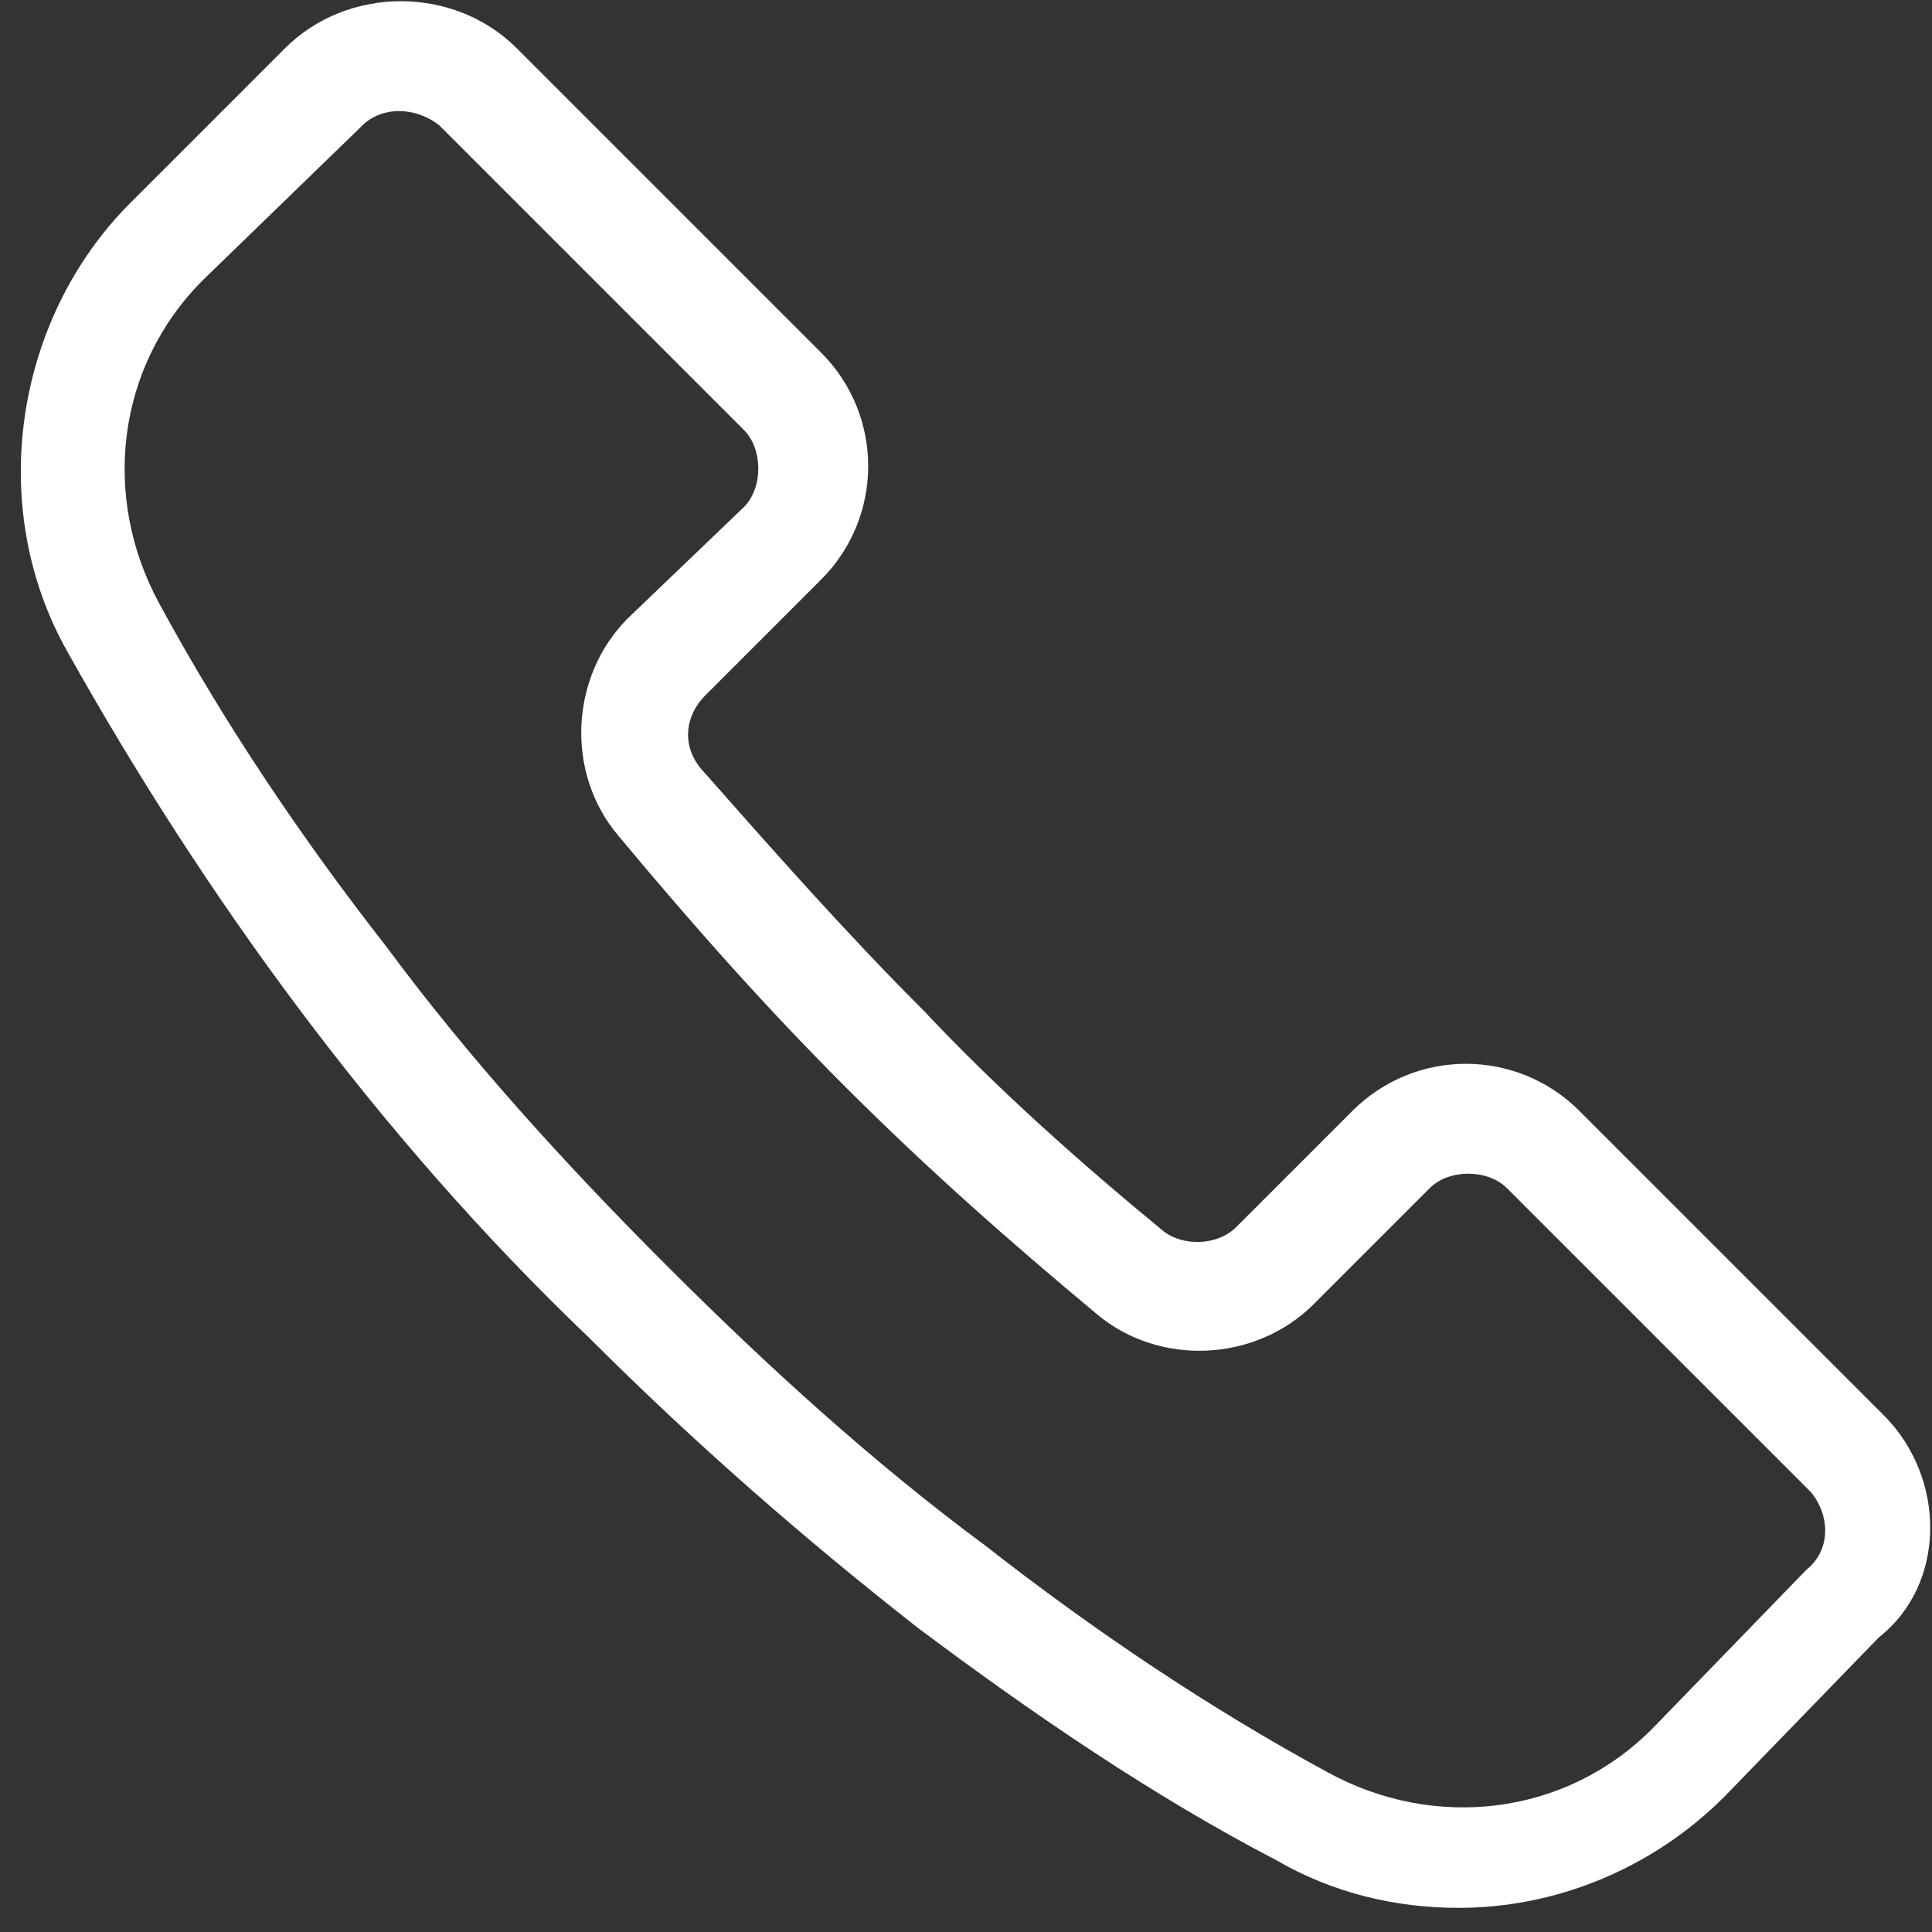
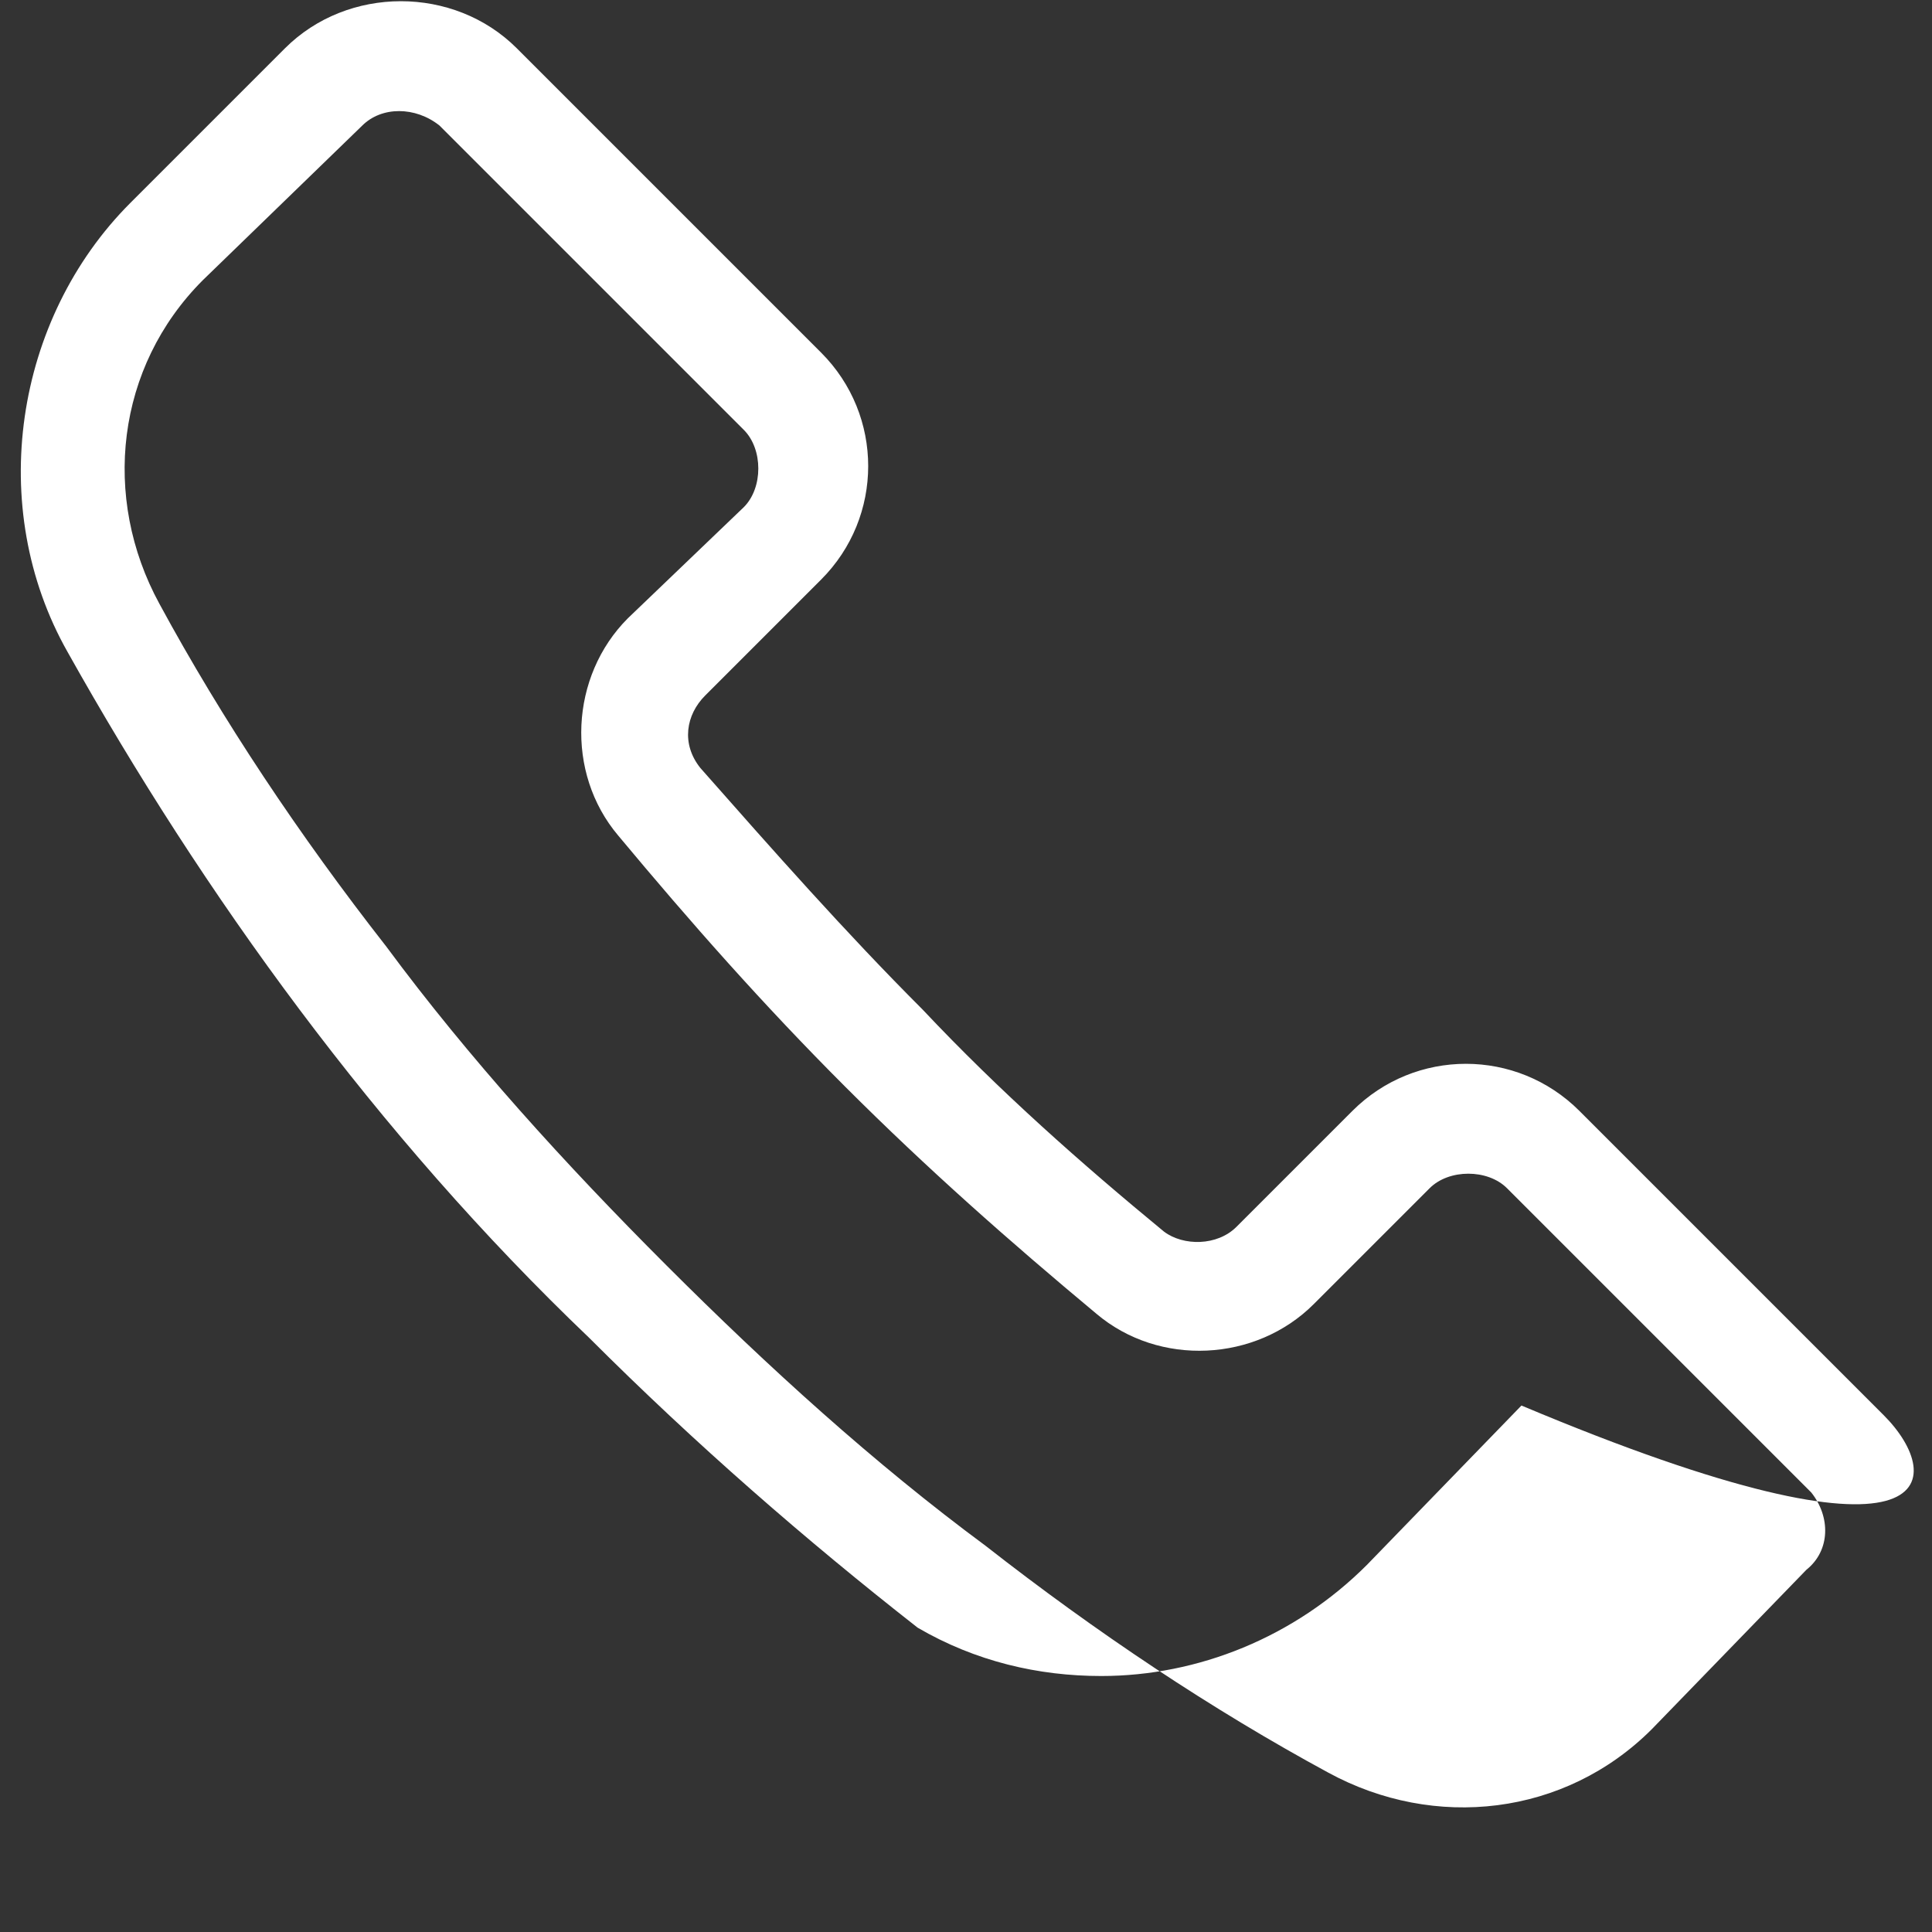
<svg xmlns="http://www.w3.org/2000/svg" version="1.1" id="Layer_1" x="0px" y="0px" viewBox="0 0 40 40" style="enable-background:new 0 0 40 40;" xml:space="preserve">
  <rect x="0" y="0" width="40" height="40" fill="#333333" stroke="none" />
  <style type="text/css">
	.st0{fill:#FFFFFF;}
</style>
  <g>
-     <path class="st0" d="M39,29.3L32.7,23c-1.3-1.3-3.4-1.3-4.7,0l-2.4,2.4c-0.4,0.4-1.1,0.4-1.5,0.1c-1.7-1.4-3.4-2.9-5-4.6   c-1.6-1.6-3.1-3.3-4.6-5c-0.4-0.5-0.3-1.1,0.1-1.5L17,12c1.3-1.3,1.3-3.4,0-4.7L10.7,1C9.4-0.3,7.2-0.3,5.9,1L2.7,4.2   c-2.4,2.4-3,6.3-1.3,9.3c1.4,2.5,3,5,4.8,7.4c1.8,2.4,3.8,4.7,6,6.8c2.2,2.2,4.5,4.2,6.8,6c2.4,1.8,4.9,3.5,7.4,4.8   c1.2,0.7,2.5,1,3.8,1c2,0,4-0.8,5.5-2.3l3.2-3.3C40.3,32.8,40.3,30.6,39,29.3z M37.4,32.5l-3.2,3.3c-1.8,1.8-4.5,2.1-6.7,0.9   c-2.4-1.3-4.8-2.9-7.1-4.7c-2.3-1.7-4.5-3.7-6.6-5.8c-2.1-2.1-4.1-4.3-5.8-6.6c-1.8-2.3-3.4-4.7-4.7-7.1c-1.2-2.2-0.9-4.9,0.9-6.7   l3.3-3.2c0.4-0.4,1.1-0.4,1.6,0l6.3,6.3c0.2,0.2,0.3,0.5,0.3,0.8c0,0.3-0.1,0.6-0.3,0.8L13,12.8c-1.2,1.2-1.3,3.2-0.2,4.5   c1.5,1.8,3,3.5,4.7,5.2c1.7,1.7,3.4,3.2,5.2,4.7c1.3,1.1,3.3,1,4.5-0.2l2.4-2.4c0.4-0.4,1.2-0.4,1.6,0l6.3,6.3   C37.9,31.4,37.9,32.1,37.4,32.5z" />
+     <path class="st0" d="M39,29.3L32.7,23c-1.3-1.3-3.4-1.3-4.7,0l-2.4,2.4c-0.4,0.4-1.1,0.4-1.5,0.1c-1.7-1.4-3.4-2.9-5-4.6   c-1.6-1.6-3.1-3.3-4.6-5c-0.4-0.5-0.3-1.1,0.1-1.5L17,12c1.3-1.3,1.3-3.4,0-4.7L10.7,1C9.4-0.3,7.2-0.3,5.9,1L2.7,4.2   c-2.4,2.4-3,6.3-1.3,9.3c1.4,2.5,3,5,4.8,7.4c1.8,2.4,3.8,4.7,6,6.8c2.2,2.2,4.5,4.2,6.8,6c1.2,0.7,2.5,1,3.8,1c2,0,4-0.8,5.5-2.3l3.2-3.3C40.3,32.8,40.3,30.6,39,29.3z M37.4,32.5l-3.2,3.3c-1.8,1.8-4.5,2.1-6.7,0.9   c-2.4-1.3-4.8-2.9-7.1-4.7c-2.3-1.7-4.5-3.7-6.6-5.8c-2.1-2.1-4.1-4.3-5.8-6.6c-1.8-2.3-3.4-4.7-4.7-7.1c-1.2-2.2-0.9-4.9,0.9-6.7   l3.3-3.2c0.4-0.4,1.1-0.4,1.6,0l6.3,6.3c0.2,0.2,0.3,0.5,0.3,0.8c0,0.3-0.1,0.6-0.3,0.8L13,12.8c-1.2,1.2-1.3,3.2-0.2,4.5   c1.5,1.8,3,3.5,4.7,5.2c1.7,1.7,3.4,3.2,5.2,4.7c1.3,1.1,3.3,1,4.5-0.2l2.4-2.4c0.4-0.4,1.2-0.4,1.6,0l6.3,6.3   C37.9,31.4,37.9,32.1,37.4,32.5z" />
  </g>
</svg>